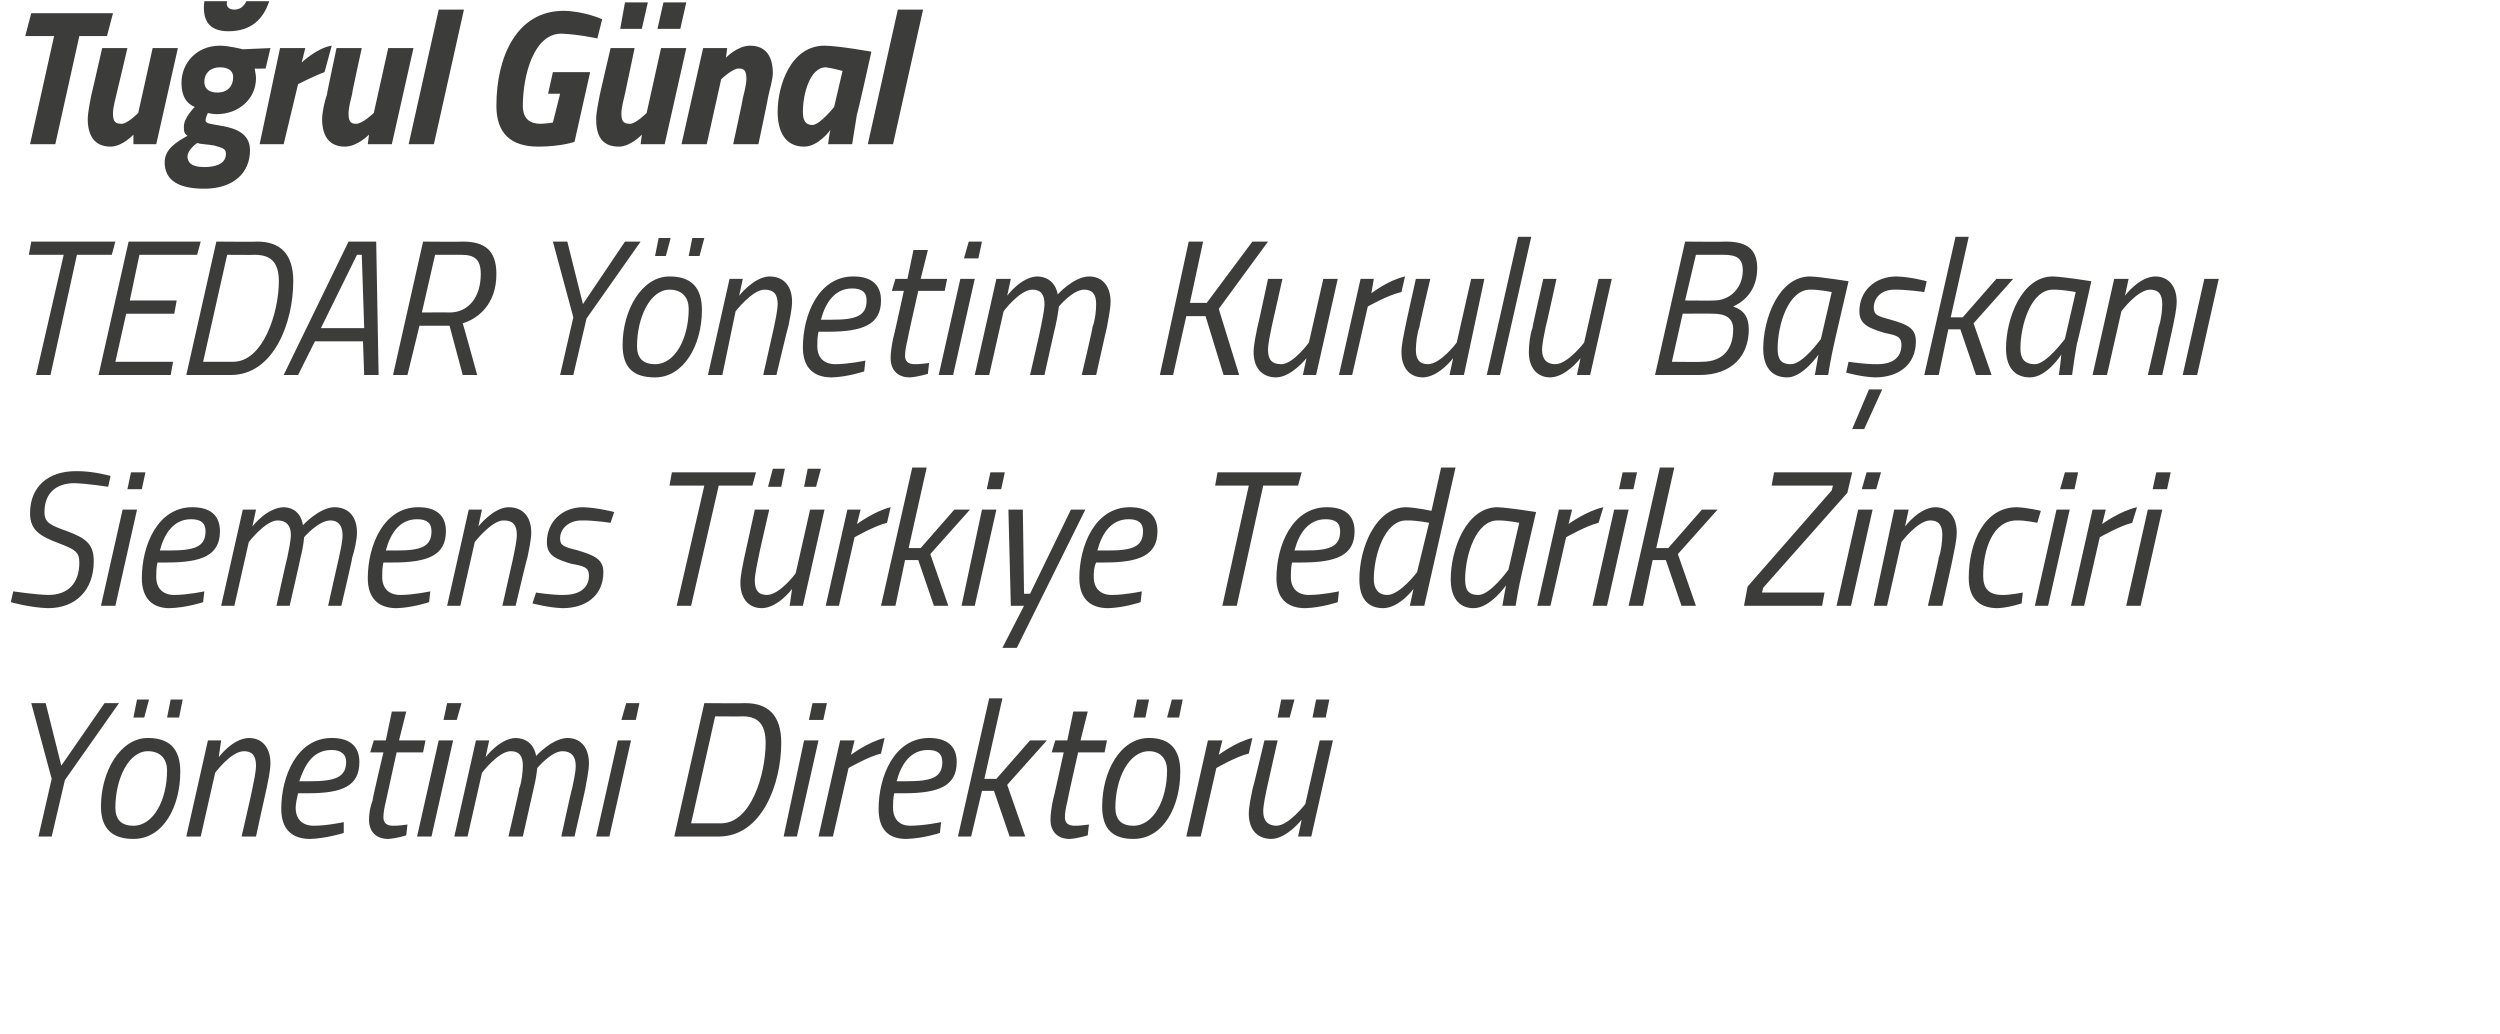
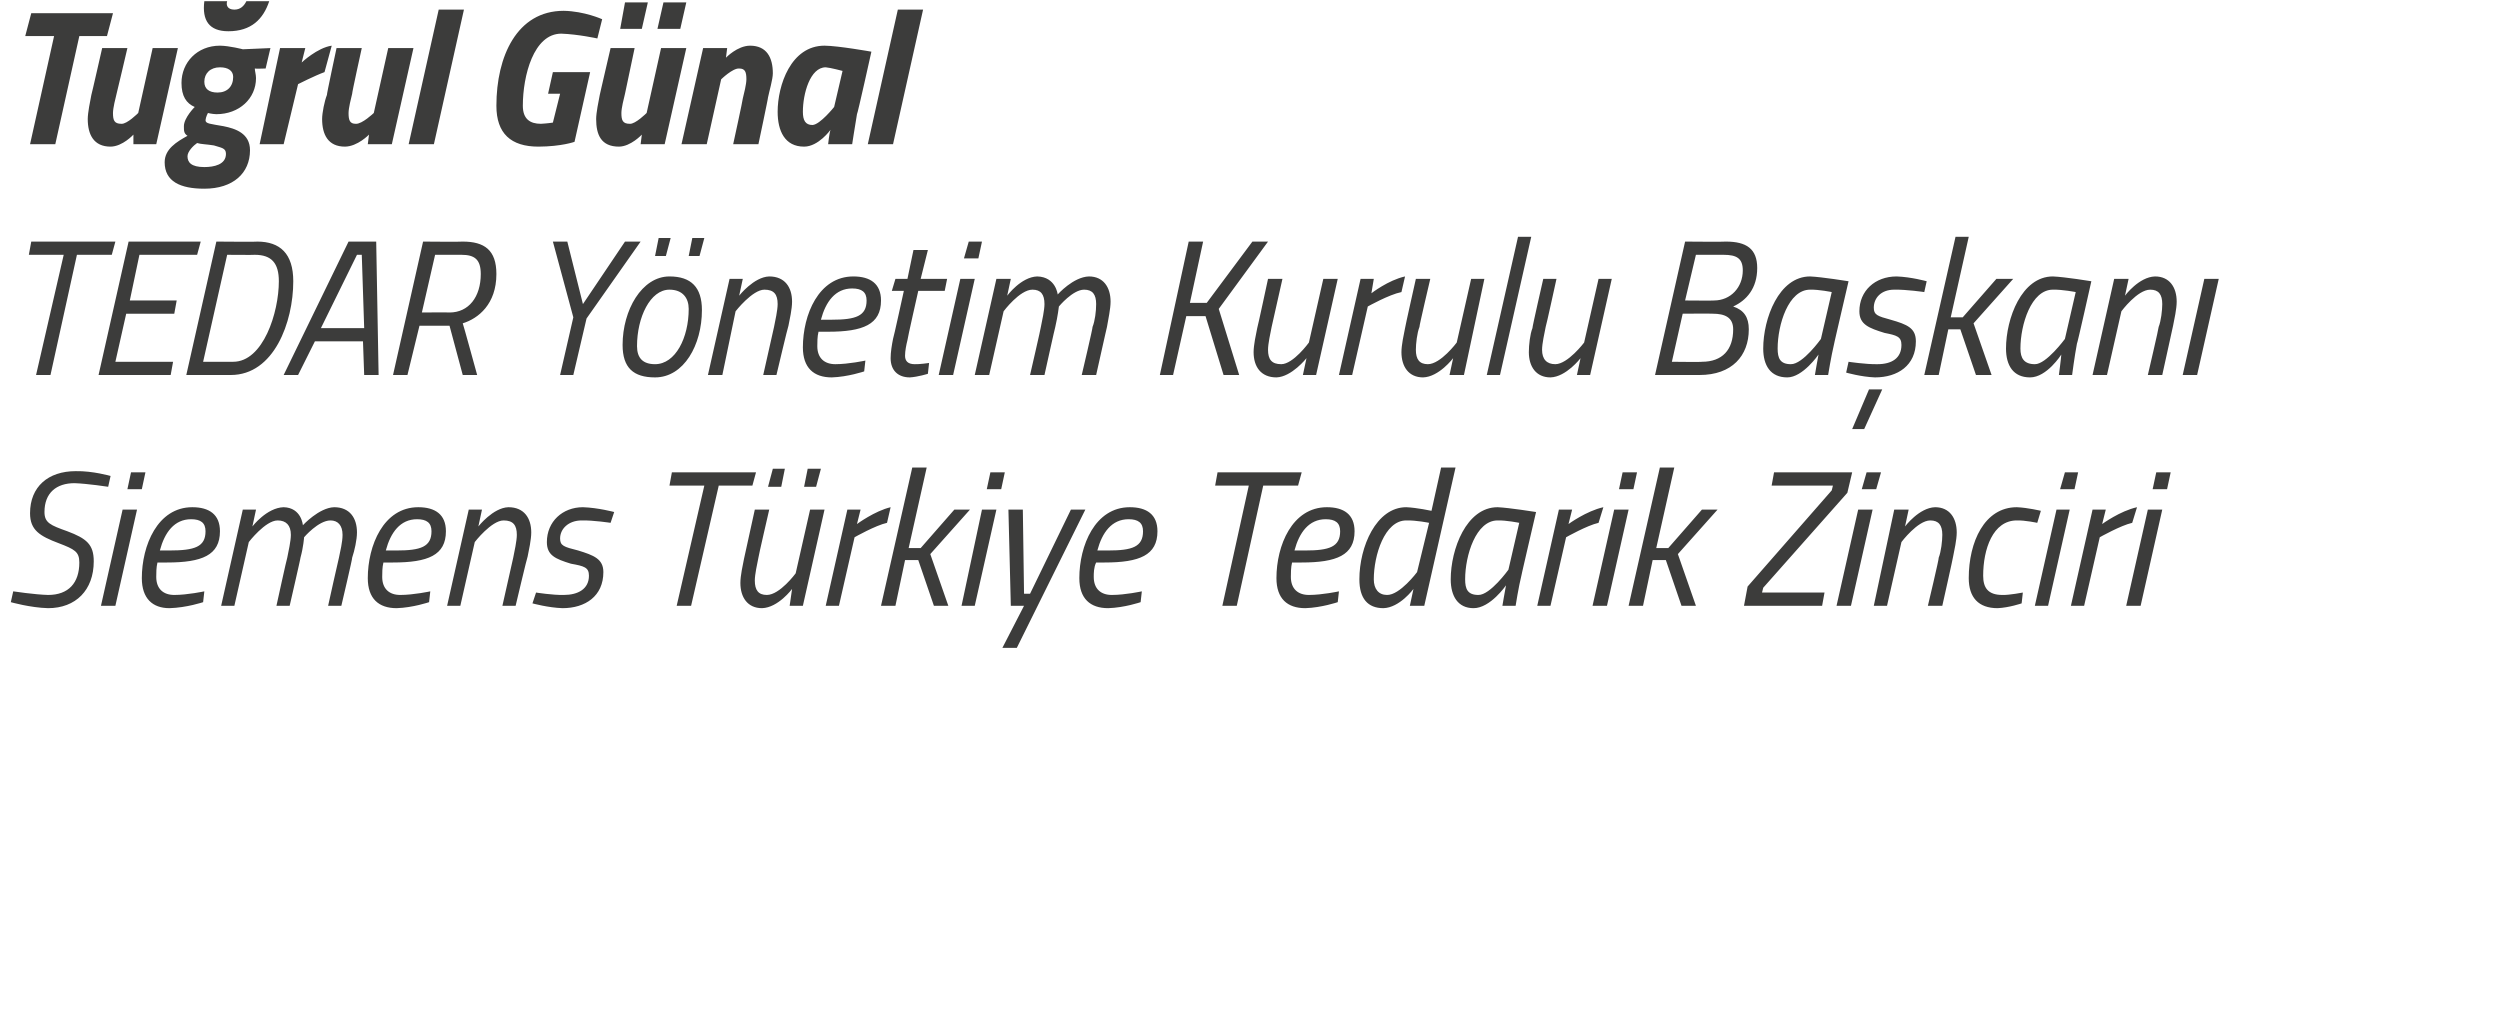
<svg xmlns="http://www.w3.org/2000/svg" version="1.1" width="208px" height="86px" viewBox="0 0 208 86">
  <desc>Tu rul G nal TEDAR Y netim Kurulu Ba kan Siemens T rkiye Tedarik Zinciri Y netimi Direkt r</desc>
  <defs />
  <g id="Polygon181385">
-     <path d="M 5.4 64.9 L 4.3 69.6 L 3.2 69.6 L 4.3 64.8 L 2.6 58.5 L 3.8 58.5 L 5.1 63.7 L 8.7 58.5 L 9.9 58.5 L 5.4 64.9 Z M 15 64.2 C 15 67.1 13.6 69.8 11.1 69.8 C 9.4 69.8 8.4 69 8.4 67.1 C 8.4 64.2 10 61.4 12.3 61.4 C 14.1 61.4 15 62.3 15 64.2 Z M 13.9 64.1 C 13.9 63.2 13.4 62.5 12.3 62.5 C 10.7 62.5 9.6 64.8 9.6 67.2 C 9.6 68.2 10.1 68.7 11.1 68.7 C 12.8 68.7 13.9 66.5 13.9 64.1 Z M 11.4 58.2 L 12.4 58.2 L 12 59.7 L 11.1 59.7 L 11.4 58.2 Z M 14.2 58.2 L 15.2 58.2 L 14.9 59.7 L 13.9 59.7 L 14.2 58.2 Z M 15.5 69.6 L 17.3 61.6 L 18.4 61.6 L 18.2 63 C 18.2 63 19.34 61.44 20.7 61.4 C 21.9 61.4 22.5 62.3 22.5 63.5 C 22.5 64.1 22.3 65 22.2 65.5 C 22.18 65.54 21.3 69.6 21.3 69.6 L 20.1 69.6 C 20.1 69.6 21.02 65.62 21 65.6 C 21.1 65.1 21.3 64.2 21.3 63.7 C 21.3 62.9 21 62.5 20.3 62.5 C 19.22 62.5 17.9 64.3 17.9 64.3 L 16.7 69.6 L 15.5 69.6 Z M 28.6 68.4 L 28.6 69.3 C 28.6 69.3 27.17 69.76 25.8 69.8 C 24.3 69.8 23.4 69 23.4 67.3 C 23.4 64.6 24.7 61.4 27.6 61.4 C 29 61.4 29.9 62 29.9 63.4 C 29.9 65.4 28.5 66 25.6 66 C 25.6 66 24.8 66 24.8 66 C 24.7 66.4 24.6 66.9 24.6 67.2 C 24.6 68.2 25.2 68.7 26.1 68.7 C 27.23 68.7 28.6 68.4 28.6 68.4 Z M 25.8 65 C 27.8 65 28.8 64.7 28.8 63.4 C 28.8 62.7 28.3 62.4 27.6 62.4 C 26.1 62.4 25.4 63.5 24.9 65 C 24.9 65 25.8 65 25.8 65 Z M 33 62.6 C 33 62.6 32.1 66.66 32.1 66.7 C 32 67.1 31.9 67.6 31.9 68 C 31.9 68.4 32.1 68.7 32.7 68.7 C 33.09 68.72 33.9 68.6 33.9 68.6 L 33.8 69.5 C 33.8 69.5 33 69.76 32.3 69.8 C 31.3 69.8 30.7 69.2 30.7 68.2 C 30.7 67.7 30.8 67.1 31 66.6 C 30.95 66.59 31.9 62.6 31.9 62.6 L 30.8 62.6 L 31.1 61.6 L 32.1 61.6 L 32.6 59.2 L 33.8 59.2 L 33.2 61.6 L 35.4 61.6 L 35.2 62.6 L 33 62.6 Z M 36.5 61.6 L 37.7 61.6 L 35.9 69.6 L 34.7 69.6 L 36.5 61.6 Z M 37.2 58.5 L 38.4 58.5 L 38 59.9 L 36.9 59.9 L 37.2 58.5 Z M 42.3 69.6 C 42.3 69.6 43.24 65.62 43.2 65.6 C 43.4 65.1 43.5 64.2 43.5 63.7 C 43.5 62.9 43.2 62.5 42.5 62.5 C 41.46 62.5 40.1 64.3 40.1 64.3 L 38.9 69.6 L 37.8 69.6 L 39.6 61.6 L 40.7 61.6 L 40.4 63 C 40.4 63 41.57 61.44 42.9 61.4 C 44.47 61.44 44.6 62.9 44.6 62.9 C 44.6 62.9 45.91 61.44 47.2 61.4 C 48.4 61.4 49 62.3 49 63.5 C 49 64.1 48.8 65 48.7 65.6 C 48.72 65.57 47.8 69.6 47.8 69.6 L 46.7 69.6 C 46.7 69.6 47.56 65.62 47.6 65.6 C 47.7 65.1 47.9 64.3 47.9 63.7 C 47.9 62.9 47.5 62.5 46.8 62.5 C 45.87 62.5 44.7 63.9 44.7 63.9 C 44.7 63.9 44.63 64.69 44.4 65.6 C 44.41 65.57 43.5 69.6 43.5 69.6 L 42.3 69.6 Z M 51.4 61.6 L 52.5 61.6 L 50.7 69.6 L 49.6 69.6 L 51.4 61.6 Z M 52.1 58.5 L 53.2 58.5 L 52.9 59.9 L 51.7 59.9 L 52.1 58.5 Z M 56.1 69.6 L 58.6 58.5 C 58.6 58.5 62 58.53 62 58.5 C 63.9 58.5 65 59.5 65 61.8 C 65 65.2 63.4 69.6 59.8 69.6 C 59.78 69.6 56.1 69.6 56.1 69.6 Z M 61.8 59.6 C 61.77 59.62 59.5 59.6 59.5 59.6 L 57.5 68.5 C 57.5 68.5 59.95 68.51 60 68.5 C 62.5 68.5 63.7 64.4 63.7 61.8 C 63.7 60.3 63.1 59.6 61.8 59.6 Z M 66.9 61.6 L 68.1 61.6 L 66.3 69.6 L 65.2 69.6 L 66.9 61.6 Z M 67.6 58.5 L 68.8 58.5 L 68.5 59.9 L 67.3 59.9 L 67.6 58.5 Z M 69.9 61.6 L 71.1 61.6 L 70.8 62.8 C 70.8 62.8 72.26 61.71 73.6 61.4 C 73.6 61.4 73.3 62.7 73.3 62.7 C 72.32 62.91 70.6 63.9 70.6 63.9 L 69.3 69.6 L 68.1 69.6 L 69.9 61.6 Z M 78.3 68.4 L 78.2 69.3 C 78.2 69.3 76.83 69.76 75.4 69.8 C 73.9 69.8 73.1 69 73.1 67.3 C 73.1 64.6 74.4 61.4 77.3 61.4 C 78.7 61.4 79.6 62 79.6 63.4 C 79.6 65.4 78.1 66 75.2 66 C 75.2 66 74.4 66 74.4 66 C 74.3 66.4 74.3 66.9 74.3 67.2 C 74.3 68.2 74.9 68.7 75.7 68.7 C 76.9 68.7 78.3 68.4 78.3 68.4 Z M 75.4 65 C 77.5 65 78.4 64.7 78.4 63.4 C 78.4 62.7 78 62.4 77.2 62.4 C 75.8 62.4 75 63.5 74.6 65 C 74.6 65 75.4 65 75.4 65 Z M 79.7 69.6 L 82.3 58.1 L 83.4 58.1 L 81.9 64.8 L 82.9 64.8 L 85.7 61.6 L 87.1 61.6 L 83.8 65.3 L 85.3 69.6 L 84 69.6 L 82.7 65.8 L 81.7 65.8 L 80.8 69.6 L 79.7 69.6 Z M 89.7 62.6 C 89.7 62.6 88.78 66.66 88.8 66.7 C 88.7 67.1 88.6 67.6 88.6 68 C 88.6 68.4 88.8 68.7 89.4 68.7 C 89.78 68.72 90.6 68.6 90.6 68.6 L 90.5 69.5 C 90.5 69.5 89.68 69.76 89 69.8 C 88 69.8 87.4 69.2 87.4 68.2 C 87.4 67.7 87.5 67.1 87.6 66.6 C 87.63 66.59 88.5 62.6 88.5 62.6 L 87.5 62.6 L 87.8 61.6 L 88.8 61.6 L 89.3 59.2 L 90.5 59.2 L 89.9 61.6 L 92.1 61.6 L 91.9 62.6 L 89.7 62.6 Z M 98.2 64.2 C 98.2 67.1 96.8 69.8 94.3 69.8 C 92.6 69.8 91.7 69 91.7 67.1 C 91.7 64.2 93.2 61.4 95.6 61.4 C 97.3 61.4 98.2 62.3 98.2 64.2 Z M 97.1 64.1 C 97.1 63.2 96.6 62.5 95.6 62.5 C 93.9 62.5 92.8 64.8 92.8 67.2 C 92.8 68.2 93.3 68.7 94.3 68.7 C 96 68.7 97.1 66.5 97.1 64.1 Z M 94.6 58.2 L 95.6 58.2 L 95.3 59.7 L 94.3 59.7 L 94.6 58.2 Z M 97.5 58.2 L 98.4 58.2 L 98.1 59.7 L 97.1 59.7 L 97.5 58.2 Z M 100.5 61.6 L 101.7 61.6 L 101.4 62.8 C 101.4 62.8 102.85 61.71 104.2 61.4 C 104.2 61.4 103.9 62.7 103.9 62.7 C 102.91 62.91 101.2 63.9 101.2 63.9 L 99.9 69.6 L 98.7 69.6 L 100.5 61.6 Z M 106.6 58.2 L 107.7 58.2 L 107.3 59.7 L 106.3 59.7 L 106.6 58.2 Z M 109.5 58.2 L 110.6 58.2 L 110.3 59.7 L 109.2 59.7 L 109.5 58.2 Z M 110.9 61.6 L 109.1 69.6 L 108 69.6 L 108.3 68.2 C 108.3 68.2 107.08 69.76 105.8 69.8 C 104.5 69.8 103.9 68.9 103.9 67.7 C 103.9 67.1 104.1 66.2 104.2 65.7 C 104.24 65.66 105.2 61.6 105.2 61.6 L 106.3 61.6 C 106.3 61.6 105.41 65.58 105.4 65.6 C 105.3 66.1 105.1 67 105.1 67.5 C 105.1 68.3 105.5 68.7 106.2 68.7 C 107.21 68.7 108.6 66.9 108.6 66.9 L 109.8 61.6 L 110.9 61.6 Z " stroke="none" fill="#3c3c3b" />
-   </g>
+     </g>
  <g id="Polygon181384">
    <path d="M 9 40.5 C 9 40.5 7.31 40.24 6.2 40.2 C 4.7 40.2 3.7 41 3.7 42.6 C 3.7 43.5 4.2 43.7 5.6 44.2 C 7.2 44.8 7.8 45.3 7.8 46.7 C 7.8 49.1 6.3 50.6 4 50.6 C 2.51 50.56 0.9 50.1 0.9 50.1 L 1.1 49.2 C 1.1 49.2 2.87 49.47 4 49.5 C 5.7 49.5 6.6 48.5 6.6 46.8 C 6.6 45.9 6.2 45.7 4.9 45.2 C 3.3 44.6 2.5 44.1 2.5 42.7 C 2.5 40.5 4 39.2 6.3 39.2 C 7.7 39.17 9.2 39.6 9.2 39.6 L 9 40.5 Z M 10.2 42.4 L 11.4 42.4 L 9.6 50.4 L 8.4 50.4 L 10.2 42.4 Z M 10.9 39.3 L 12.1 39.3 L 11.8 40.7 L 10.6 40.7 L 10.9 39.3 Z M 17 49.2 L 16.9 50.1 C 16.9 50.1 15.54 50.56 14.1 50.6 C 12.7 50.6 11.8 49.8 11.8 48.1 C 11.8 45.4 13.1 42.2 16 42.2 C 17.4 42.2 18.3 42.8 18.3 44.2 C 18.3 46.2 16.8 46.8 13.9 46.8 C 13.9 46.8 13.1 46.8 13.1 46.8 C 13 47.2 13 47.7 13 48 C 13 49 13.6 49.5 14.5 49.5 C 15.6 49.5 17 49.2 17 49.2 Z M 14.1 45.8 C 16.2 45.8 17.1 45.5 17.1 44.2 C 17.1 43.5 16.7 43.2 15.9 43.2 C 14.5 43.2 13.7 44.3 13.3 45.8 C 13.3 45.8 14.1 45.8 14.1 45.8 Z M 23 50.4 C 23 50.4 23.87 46.42 23.9 46.4 C 24 45.9 24.2 45 24.2 44.5 C 24.2 43.7 23.8 43.3 23.1 43.3 C 22.08 43.3 20.7 45.1 20.7 45.1 L 19.5 50.4 L 18.4 50.4 L 20.2 42.4 L 21.3 42.4 L 21 43.8 C 21 43.8 22.19 42.24 23.6 42.2 C 25.09 42.24 25.2 43.7 25.2 43.7 C 25.2 43.7 26.54 42.24 27.8 42.2 C 29.1 42.2 29.7 43.1 29.7 44.3 C 29.7 44.9 29.5 45.8 29.3 46.4 C 29.35 46.37 28.4 50.4 28.4 50.4 L 27.3 50.4 C 27.3 50.4 28.18 46.42 28.2 46.4 C 28.3 45.9 28.5 45.1 28.5 44.5 C 28.5 43.7 28.1 43.3 27.5 43.3 C 26.49 43.3 25.3 44.7 25.3 44.7 C 25.3 44.7 25.25 45.49 25 46.4 C 25.03 46.37 24.1 50.4 24.1 50.4 L 23 50.4 Z M 35.8 49.2 L 35.7 50.1 C 35.7 50.1 34.35 50.56 33 50.6 C 31.5 50.6 30.6 49.8 30.6 48.1 C 30.6 45.4 31.9 42.2 34.8 42.2 C 36.2 42.2 37.1 42.8 37.1 44.2 C 37.1 46.2 35.6 46.8 32.7 46.8 C 32.7 46.8 31.9 46.8 31.9 46.8 C 31.8 47.2 31.8 47.7 31.8 48 C 31.8 49 32.4 49.5 33.3 49.5 C 34.41 49.5 35.8 49.2 35.8 49.2 Z M 33 45.8 C 35 45.8 35.9 45.5 35.9 44.2 C 35.9 43.5 35.5 43.2 34.7 43.2 C 33.3 43.2 32.5 44.3 32.1 45.8 C 32.1 45.8 33 45.8 33 45.8 Z M 37.2 50.4 L 39 42.4 L 40.1 42.4 L 39.8 43.8 C 39.8 43.8 41.02 42.24 42.3 42.2 C 43.6 42.2 44.2 43.1 44.2 44.3 C 44.2 44.9 44 45.8 43.9 46.3 C 43.86 46.34 42.9 50.4 42.9 50.4 L 41.8 50.4 C 41.8 50.4 42.69 46.42 42.7 46.4 C 42.8 45.9 43 45 43 44.5 C 43 43.7 42.7 43.3 41.9 43.3 C 40.89 43.3 39.5 45.1 39.5 45.1 L 38.3 50.4 L 37.2 50.4 Z M 50.8 43.5 C 50.8 43.5 49.37 43.28 48.4 43.3 C 47.3 43.3 46.6 44 46.6 44.8 C 46.6 45.4 46.9 45.5 48.1 45.8 C 49.4 46.2 50.2 46.5 50.2 47.6 C 50.2 49.6 48.7 50.6 46.8 50.6 C 45.6 50.56 44.3 50.2 44.3 50.2 L 44.6 49.3 C 44.6 49.3 45.99 49.52 46.9 49.5 C 48.1 49.5 49 49 49 47.9 C 49 47.2 48.6 47.1 47.5 46.9 C 46.2 46.5 45.5 46.2 45.5 45.1 C 45.5 43.4 46.8 42.2 48.5 42.2 C 49.76 42.24 51.1 42.6 51.1 42.6 L 50.8 43.5 Z M 55.9 39.3 L 62.9 39.3 L 62.6 40.4 L 59.8 40.4 L 57.5 50.4 L 56.3 50.4 L 58.6 40.4 L 55.7 40.4 L 55.9 39.3 Z M 64.3 39 L 65.3 39 L 65 40.5 L 63.9 40.5 L 64.3 39 Z M 67.2 39 L 68.3 39 L 67.9 40.5 L 66.9 40.5 L 67.2 39 Z M 68.6 42.4 L 66.8 50.4 L 65.7 50.4 L 65.9 49 C 65.9 49 64.75 50.56 63.4 50.6 C 62.2 50.6 61.6 49.7 61.6 48.5 C 61.6 47.9 61.8 47 61.9 46.5 C 61.91 46.46 62.8 42.4 62.8 42.4 L 64 42.4 C 64 42.4 63.08 46.38 63.1 46.4 C 63 46.9 62.8 47.8 62.8 48.3 C 62.8 49.1 63.1 49.5 63.8 49.5 C 64.88 49.5 66.2 47.7 66.2 47.7 L 67.4 42.4 L 68.6 42.4 Z M 70.5 42.4 L 71.6 42.4 L 71.3 43.6 C 71.3 43.6 72.78 42.51 74.1 42.2 C 74.1 42.2 73.8 43.5 73.8 43.5 C 72.84 43.71 71.1 44.7 71.1 44.7 L 69.8 50.4 L 68.7 50.4 L 70.5 42.4 Z M 73.3 50.4 L 75.9 38.9 L 77.1 38.9 L 75.6 45.6 L 76.6 45.6 L 79.4 42.4 L 80.7 42.4 L 77.4 46.1 L 78.9 50.4 L 77.7 50.4 L 76.4 46.6 L 75.3 46.6 L 74.5 50.4 L 73.3 50.4 Z M 81.7 42.4 L 82.9 42.4 L 81.1 50.4 L 80 50.4 L 81.7 42.4 Z M 82.4 39.3 L 83.6 39.3 L 83.3 40.7 L 82.1 40.7 L 82.4 39.3 Z M 85.1 42.4 L 85.2 49.4 L 85.7 49.4 L 89.1 42.4 L 90.3 42.4 L 84.6 53.9 L 83.4 53.9 L 85.2 50.4 L 84.1 50.4 L 83.9 42.4 L 85.1 42.4 Z M 95 49.2 L 94.9 50.1 C 94.9 50.1 93.56 50.56 92.2 50.6 C 90.7 50.6 89.8 49.8 89.8 48.1 C 89.8 45.4 91.1 42.2 94 42.2 C 95.4 42.2 96.3 42.8 96.3 44.2 C 96.3 46.2 94.8 46.8 91.9 46.8 C 91.9 46.8 91.2 46.8 91.2 46.8 C 91 47.2 91 47.7 91 48 C 91 49 91.6 49.5 92.5 49.5 C 93.62 49.5 95 49.2 95 49.2 Z M 92.2 45.8 C 94.2 45.8 95.1 45.5 95.1 44.2 C 95.1 43.5 94.7 43.2 93.9 43.2 C 92.5 43.2 91.7 44.3 91.3 45.8 C 91.3 45.8 92.2 45.8 92.2 45.8 Z M 101.3 39.3 L 108.3 39.3 L 108 40.4 L 105.1 40.4 L 102.9 50.4 L 101.7 50.4 L 103.9 40.4 L 101.1 40.4 L 101.3 39.3 Z M 111.4 49.2 L 111.3 50.1 C 111.3 50.1 109.95 50.56 108.6 50.6 C 107.1 50.6 106.2 49.8 106.2 48.1 C 106.2 45.4 107.5 42.2 110.4 42.2 C 111.8 42.2 112.7 42.8 112.7 44.2 C 112.7 46.2 111.2 46.8 108.3 46.8 C 108.3 46.8 107.5 46.8 107.5 46.8 C 107.4 47.2 107.4 47.7 107.4 48 C 107.4 49 108 49.5 108.9 49.5 C 110.01 49.5 111.4 49.2 111.4 49.2 Z M 108.6 45.8 C 110.6 45.8 111.5 45.5 111.5 44.2 C 111.5 43.5 111.1 43.2 110.3 43.2 C 108.9 43.2 108.1 44.3 107.7 45.8 C 107.7 45.8 108.6 45.8 108.6 45.8 Z M 118.5 50.4 L 117.3 50.4 L 117.6 49 C 117.6 49 116.46 50.56 115.1 50.6 C 113.8 50.6 113.1 49.8 113.1 48.2 C 113.1 45.5 114.5 42.2 117 42.2 C 117.9 42.24 119.1 42.5 119.1 42.5 L 119.9 38.9 L 121.1 38.9 L 118.5 50.4 Z M 118.9 43.5 C 118.9 43.5 117.84 43.28 117 43.3 C 115.2 43.3 114.3 46.2 114.3 48.2 C 114.3 49 114.7 49.5 115.4 49.5 C 116.47 49.52 117.9 47.6 117.9 47.6 L 118.9 43.5 Z M 120.7 48.2 C 120.7 45.7 122 42.2 124.6 42.2 C 125.55 42.24 127.8 42.6 127.8 42.6 C 127.8 42.6 126.58 47.84 126.6 47.8 C 126.34 48.85 126.1 50.4 126.1 50.4 L 125 50.4 C 125 50.4 125.23 49.04 125.3 48.7 C 125.3 48.7 124 50.6 122.6 50.6 C 121.3 50.6 120.7 49.6 120.7 48.2 Z M 121.9 48.2 C 121.9 49 122.1 49.5 123 49.5 C 123.98 49.52 125.5 47.4 125.5 47.4 L 126.4 43.5 C 126.4 43.5 125.32 43.28 124.6 43.3 C 122.8 43.3 121.9 46.2 121.9 48.2 Z M 129.7 42.4 L 130.8 42.4 L 130.5 43.6 C 130.5 43.6 131.99 42.51 133.4 42.2 C 133.4 42.2 133 43.5 133 43.5 C 132.05 43.71 130.3 44.7 130.3 44.7 L 129 50.4 L 127.9 50.4 L 129.7 42.4 Z M 134.3 42.4 L 135.5 42.4 L 133.7 50.4 L 132.5 50.4 L 134.3 42.4 Z M 135 39.3 L 136.2 39.3 L 135.9 40.7 L 134.7 40.7 L 135 39.3 Z M 135.5 50.4 L 138.1 38.9 L 139.3 38.9 L 137.8 45.6 L 138.8 45.6 L 141.6 42.4 L 142.9 42.4 L 139.6 46.1 L 141.1 50.4 L 139.9 50.4 L 138.6 46.6 L 137.5 46.6 L 136.7 50.4 L 135.5 50.4 Z M 147.6 39.3 L 154.1 39.3 L 153.7 41 L 146.7 48.9 L 146.6 49.3 L 151.8 49.3 L 151.6 50.4 L 145.1 50.4 L 145.4 48.8 L 152.4 40.8 L 152.5 40.4 L 147.4 40.4 L 147.6 39.3 Z M 154.6 42.4 L 155.8 42.4 L 154 50.4 L 152.8 50.4 L 154.6 42.4 Z M 155.3 39.3 L 156.5 39.3 L 156.1 40.7 L 154.9 40.7 L 155.3 39.3 Z M 155.9 50.4 L 157.6 42.4 L 158.8 42.4 L 158.5 43.8 C 158.5 43.8 159.67 42.24 161 42.2 C 162.2 42.2 162.8 43.1 162.8 44.3 C 162.8 44.9 162.6 45.8 162.5 46.3 C 162.51 46.34 161.6 50.4 161.6 50.4 L 160.4 50.4 C 160.4 50.4 161.35 46.42 161.3 46.4 C 161.5 45.9 161.6 45 161.6 44.5 C 161.6 43.7 161.3 43.3 160.6 43.3 C 159.55 43.3 158.2 45.1 158.2 45.1 L 157 50.4 L 155.9 50.4 Z M 169.8 42.5 L 169.5 43.5 C 169.5 43.5 168.48 43.28 167.8 43.3 C 165.8 43.3 165 45.7 165 47.9 C 165 48.9 165.4 49.5 166.6 49.5 C 167.16 49.52 168.3 49.3 168.3 49.3 L 168.2 50.2 C 168.2 50.2 167.15 50.56 166.2 50.6 C 164.6 50.6 163.8 49.7 163.8 48.1 C 163.8 45.1 165.1 42.2 167.8 42.2 C 168.73 42.24 169.8 42.5 169.8 42.5 Z M 171.1 42.4 L 172.2 42.4 L 170.4 50.4 L 169.3 50.4 L 171.1 42.4 Z M 171.8 39.3 L 172.9 39.3 L 172.6 40.7 L 171.4 40.7 L 171.8 39.3 Z M 174.1 42.4 L 175.2 42.4 L 174.9 43.6 C 174.9 43.6 176.39 42.51 177.8 42.2 C 177.8 42.2 177.4 43.5 177.4 43.5 C 176.45 43.71 174.7 44.7 174.7 44.7 L 173.4 50.4 L 172.3 50.4 L 174.1 42.4 Z M 178.7 42.4 L 179.9 42.4 L 178.1 50.4 L 176.9 50.4 L 178.7 42.4 Z M 179.4 39.3 L 180.6 39.3 L 180.3 40.7 L 179.1 40.7 L 179.4 39.3 Z " stroke="none" fill="#3c3c3b" />
  </g>
  <g id="Polygon181383">
    <path d="M 2.6 20.1 L 9.6 20.1 L 9.3 21.2 L 6.4 21.2 L 4.2 31.2 L 3 31.2 L 5.3 21.2 L 2.4 21.2 L 2.6 20.1 Z M 10.7 20.1 L 16.7 20.1 L 16.4 21.2 L 11.6 21.2 L 10.8 25 L 14.7 25 L 14.5 26.1 L 10.5 26.1 L 9.6 30.1 L 14.4 30.1 L 14.2 31.2 L 8.2 31.2 L 10.7 20.1 Z M 15.5 31.2 L 18 20.1 C 18 20.1 21.43 20.13 21.4 20.1 C 23.3 20.1 24.4 21.1 24.4 23.4 C 24.4 26.8 22.8 31.2 19.2 31.2 C 19.21 31.2 15.5 31.2 15.5 31.2 Z M 21.2 21.2 C 21.2 21.22 18.9 21.2 18.9 21.2 L 16.9 30.1 C 16.9 30.1 19.38 30.11 19.4 30.1 C 21.9 30.1 23.2 26 23.2 23.4 C 23.2 21.9 22.6 21.2 21.2 21.2 Z M 29 20.1 L 31.3 20.1 L 31.5 31.2 L 30.3 31.2 L 30.2 28.4 L 26.2 28.4 L 24.8 31.2 L 23.6 31.2 L 29 20.1 Z M 26.7 27.3 L 30.3 27.3 L 30.1 21.2 L 29.7 21.2 L 26.7 27.3 Z M 37.4 27.1 L 34.9 27.1 L 33.9 31.2 L 32.7 31.2 L 35.2 20.1 C 35.2 20.1 38.49 20.13 38.5 20.1 C 40.3 20.1 41.3 20.8 41.3 22.8 C 41.3 25.3 39.8 26.5 38.5 26.9 C 38.52 26.9 39.7 31.2 39.7 31.2 L 38.5 31.2 L 37.4 27.1 Z M 38.4 21.2 C 38.37 21.2 36.2 21.2 36.2 21.2 L 35.1 26 C 35.1 26 37.37 25.98 37.4 26 C 39 26 40 24.7 40 22.8 C 40 21.6 39.5 21.2 38.4 21.2 Z M 48.8 26.5 L 47.7 31.2 L 46.6 31.2 L 47.7 26.4 L 46 20.1 L 47.2 20.1 L 48.5 25.3 L 52 20.1 L 53.3 20.1 L 48.8 26.5 Z M 58.4 25.8 C 58.4 28.7 56.9 31.4 54.5 31.4 C 52.7 31.4 51.8 30.6 51.8 28.7 C 51.8 25.8 53.4 23 55.7 23 C 57.5 23 58.4 23.9 58.4 25.8 Z M 57.3 25.7 C 57.3 24.8 56.8 24.1 55.7 24.1 C 54.1 24.1 53 26.4 53 28.8 C 53 29.8 53.5 30.3 54.5 30.3 C 56.2 30.3 57.3 28.1 57.3 25.7 Z M 54.8 19.8 L 55.8 19.8 L 55.4 21.3 L 54.5 21.3 L 54.8 19.8 Z M 57.6 19.8 L 58.6 19.8 L 58.2 21.3 L 57.3 21.3 L 57.6 19.8 Z M 58.9 31.2 L 60.7 23.2 L 61.8 23.2 L 61.5 24.6 C 61.5 24.6 62.72 23.04 64 23 C 65.3 23 65.9 23.9 65.9 25.1 C 65.9 25.7 65.7 26.6 65.6 27.1 C 65.56 27.14 64.6 31.2 64.6 31.2 L 63.5 31.2 C 63.5 31.2 64.4 27.22 64.4 27.2 C 64.5 26.7 64.7 25.8 64.7 25.3 C 64.7 24.5 64.4 24.1 63.6 24.1 C 62.6 24.1 61.2 25.9 61.2 25.9 L 60.1 31.2 L 58.9 31.2 Z M 72 30 L 71.9 30.9 C 71.9 30.9 70.55 31.36 69.2 31.4 C 67.7 31.4 66.8 30.6 66.8 28.9 C 66.8 26.2 68.1 23 71 23 C 72.4 23 73.3 23.6 73.3 25 C 73.3 27 71.8 27.6 68.9 27.6 C 68.9 27.6 68.1 27.6 68.1 27.6 C 68 28 68 28.5 68 28.8 C 68 29.8 68.6 30.3 69.5 30.3 C 70.61 30.3 72 30 72 30 Z M 69.2 26.6 C 71.2 26.6 72.1 26.3 72.1 25 C 72.1 24.3 71.7 24 70.9 24 C 69.5 24 68.7 25.1 68.3 26.6 C 68.3 26.6 69.2 26.6 69.2 26.6 Z M 76.4 24.2 C 76.4 24.2 75.48 28.26 75.5 28.3 C 75.4 28.7 75.3 29.2 75.3 29.6 C 75.3 30 75.5 30.3 76.1 30.3 C 76.47 30.32 77.3 30.2 77.3 30.2 L 77.2 31.1 C 77.2 31.1 76.38 31.36 75.7 31.4 C 74.7 31.4 74.1 30.8 74.1 29.8 C 74.1 29.3 74.2 28.7 74.3 28.2 C 74.33 28.19 75.2 24.2 75.2 24.2 L 74.2 24.2 L 74.5 23.2 L 75.5 23.2 L 76 20.8 L 77.2 20.8 L 76.6 23.2 L 78.8 23.2 L 78.6 24.2 L 76.4 24.2 Z M 79.9 23.2 L 81.1 23.2 L 79.3 31.2 L 78.1 31.2 L 79.9 23.2 Z M 80.6 20.1 L 81.7 20.1 L 81.4 21.5 L 80.2 21.5 L 80.6 20.1 Z M 85.7 31.2 C 85.7 31.2 86.62 27.22 86.6 27.2 C 86.7 26.7 86.9 25.8 86.9 25.3 C 86.9 24.5 86.6 24.1 85.9 24.1 C 84.84 24.1 83.5 25.9 83.5 25.9 L 82.3 31.2 L 81.1 31.2 L 82.9 23.2 L 84.1 23.2 L 83.8 24.6 C 83.8 24.6 84.95 23.04 86.3 23 C 87.85 23.04 88 24.5 88 24.5 C 88 24.5 89.29 23.04 90.6 23 C 91.8 23 92.4 23.9 92.4 25.1 C 92.4 25.7 92.2 26.6 92.1 27.2 C 92.1 27.17 91.2 31.2 91.2 31.2 L 90 31.2 C 90 31.2 90.94 27.22 90.9 27.2 C 91.1 26.7 91.2 25.9 91.2 25.3 C 91.2 24.5 90.9 24.1 90.2 24.1 C 89.25 24.1 88.1 25.5 88.1 25.5 C 88.1 25.5 88.01 26.29 87.8 27.2 C 87.79 27.17 86.9 31.2 86.9 31.2 L 85.7 31.2 Z M 100.3 26.3 L 98.7 26.3 L 97.6 31.2 L 96.5 31.2 L 98.9 20.1 L 100.1 20.1 L 99 25.2 L 100.4 25.2 L 104.2 20.1 L 105.5 20.1 L 101.4 25.7 L 103.1 31.2 L 101.8 31.2 L 100.3 26.3 Z M 111.3 23.2 L 109.5 31.2 L 108.4 31.2 L 108.7 29.8 C 108.7 29.8 107.47 31.36 106.2 31.4 C 104.9 31.4 104.3 30.5 104.3 29.3 C 104.3 28.7 104.5 27.8 104.6 27.3 C 104.63 27.26 105.5 23.2 105.5 23.2 L 106.7 23.2 C 106.7 23.2 105.8 27.18 105.8 27.2 C 105.7 27.7 105.5 28.6 105.5 29.1 C 105.5 29.9 105.8 30.3 106.6 30.3 C 107.6 30.3 108.9 28.5 108.9 28.5 L 110.1 23.2 L 111.3 23.2 Z M 113.2 23.2 L 114.3 23.2 L 114.1 24.4 C 114.1 24.4 115.5 23.31 116.9 23 C 116.9 23 116.6 24.3 116.6 24.3 C 115.56 24.51 113.8 25.5 113.8 25.5 L 112.5 31.2 L 111.4 31.2 L 113.2 23.2 Z M 123.5 23.2 L 121.8 31.2 L 120.6 31.2 L 120.9 29.8 C 120.9 29.8 119.73 31.36 118.4 31.4 C 117.2 31.4 116.6 30.5 116.6 29.3 C 116.6 28.7 116.8 27.8 116.9 27.3 C 116.89 27.26 117.8 23.2 117.8 23.2 L 119 23.2 C 119 23.2 118.06 27.18 118.1 27.2 C 117.9 27.7 117.8 28.6 117.8 29.1 C 117.8 29.9 118.1 30.3 118.8 30.3 C 119.86 30.3 121.2 28.5 121.2 28.5 L 122.4 23.2 L 123.5 23.2 Z M 126.3 19.7 L 127.4 19.7 L 124.8 31.2 L 123.7 31.2 L 126.3 19.7 Z M 134.1 23.2 L 132.3 31.2 L 131.2 31.2 L 131.5 29.8 C 131.5 29.8 130.31 31.36 129 31.4 C 127.8 31.4 127.2 30.5 127.2 29.3 C 127.2 28.7 127.3 27.8 127.5 27.3 C 127.47 27.26 128.4 23.2 128.4 23.2 L 129.5 23.2 C 129.5 23.2 128.63 27.18 128.6 27.2 C 128.5 27.7 128.3 28.6 128.3 29.1 C 128.3 29.9 128.7 30.3 129.4 30.3 C 130.44 30.3 131.8 28.5 131.8 28.5 L 133 23.2 L 134.1 23.2 Z M 143.6 20.1 C 145.3 20.1 146.2 20.7 146.2 22.3 C 146.2 24 145.3 25 144.2 25.5 C 145.1 25.8 145.5 26.4 145.5 27.4 C 145.5 29.6 144.1 31.2 141.4 31.2 C 141.38 31.2 137.7 31.2 137.7 31.2 L 140.2 20.1 C 140.2 20.1 143.61 20.13 143.6 20.1 Z M 140 26.1 L 139.1 30.1 C 139.1 30.1 141.62 30.13 141.6 30.1 C 143.3 30.1 144.2 29.1 144.2 27.4 C 144.2 26.4 143.5 26.1 142.5 26.1 C 142.46 26.08 140 26.1 140 26.1 Z M 141.1 21.2 L 140.2 25 C 140.2 25 142.63 25.02 142.6 25 C 144 25 145 23.9 145 22.5 C 145 21.5 144.5 21.2 143.4 21.2 C 143.41 21.2 141.1 21.2 141.1 21.2 Z M 146.7 29 C 146.7 26.5 148 23 150.6 23 C 151.56 23.04 153.8 23.4 153.8 23.4 C 153.8 23.4 152.58 28.64 152.6 28.6 C 152.35 29.65 152.1 31.2 152.1 31.2 L 151 31.2 C 151 31.2 151.23 29.84 151.3 29.5 C 151.3 29.5 150 31.4 148.7 31.4 C 147.3 31.4 146.7 30.4 146.7 29 Z M 147.9 29 C 147.9 29.8 148.1 30.3 149 30.3 C 149.99 30.32 151.5 28.2 151.5 28.2 L 152.4 24.3 C 152.4 24.3 151.33 24.08 150.6 24.1 C 148.8 24.1 147.9 27 147.9 29 Z M 160.1 24.3 C 160.1 24.3 158.62 24.08 157.6 24.1 C 156.5 24.1 155.9 24.8 155.9 25.6 C 155.9 26.2 156.2 26.3 157.3 26.6 C 158.7 27 159.4 27.3 159.4 28.4 C 159.4 30.4 157.9 31.4 156 31.4 C 154.85 31.36 153.6 31 153.6 31 L 153.8 30.1 C 153.8 30.1 155.24 30.32 156.2 30.3 C 157.4 30.3 158.2 29.8 158.2 28.7 C 158.2 28 157.8 27.9 156.8 27.7 C 155.5 27.3 154.7 27 154.7 25.9 C 154.7 24.2 156 23 157.8 23 C 159.01 23.04 160.3 23.4 160.3 23.4 L 160.1 24.3 Z M 154.1 35.7 L 155.1 35.7 L 156.6 32.4 L 155.5 32.4 L 154.1 35.7 Z M 160.1 31.2 L 162.7 19.7 L 163.8 19.7 L 162.3 26.4 L 163.3 26.4 L 166.1 23.2 L 167.5 23.2 L 164.2 26.9 L 165.7 31.2 L 164.4 31.2 L 163.1 27.4 L 162.1 27.4 L 161.3 31.2 L 160.1 31.2 Z M 166.9 29 C 166.9 26.5 168.2 23 170.8 23 C 171.81 23.04 174 23.4 174 23.4 C 174 23.4 172.83 28.64 172.8 28.6 C 172.6 29.65 172.4 31.2 172.4 31.2 L 171.3 31.2 C 171.3 31.2 171.48 29.84 171.5 29.5 C 171.5 29.5 170.3 31.4 168.9 31.4 C 167.5 31.4 166.9 30.4 166.9 29 Z M 168.1 29 C 168.1 29.8 168.4 30.3 169.3 30.3 C 170.24 30.32 171.8 28.2 171.8 28.2 L 172.7 24.3 C 172.7 24.3 171.58 24.08 170.8 24.1 C 169 24.1 168.1 27 168.1 29 Z M 174.1 31.2 L 175.9 23.2 L 177.1 23.2 L 176.8 24.6 C 176.8 24.6 177.95 23.04 179.3 23 C 180.5 23 181.1 23.9 181.1 25.1 C 181.1 25.7 180.9 26.6 180.8 27.1 C 180.79 27.14 179.9 31.2 179.9 31.2 L 178.7 31.2 C 178.7 31.2 179.63 27.22 179.6 27.2 C 179.8 26.7 179.9 25.8 179.9 25.3 C 179.9 24.5 179.6 24.1 178.9 24.1 C 177.83 24.1 176.5 25.9 176.5 25.9 L 175.3 31.2 L 174.1 31.2 Z M 183.4 23.2 L 184.6 23.2 L 182.8 31.2 L 181.6 31.2 L 183.4 23.2 Z " stroke="none" fill="#3c3c3b" />
  </g>
  <g id="Polygon181382">
    <path d="M 2.6 1.1 L 9.4 1.1 L 8.9 3 L 6.6 3 L 4.6 12 L 2.5 12 L 4.5 3 L 2.1 3 L 2.6 1.1 Z M 14.8 4 L 13 12 L 11.1 12 L 11.1 11.2 C 11.1 11.2 10.2 12.19 9.2 12.2 C 7.8 12.2 7.3 11.2 7.3 9.9 C 7.3 9.4 7.5 8.4 7.6 7.9 C 7.61 7.92 8.5 4 8.5 4 L 10.6 4 C 10.6 4 9.72 7.76 9.7 7.8 C 9.6 8.2 9.4 9 9.4 9.4 C 9.4 10 9.5 10.3 10.1 10.3 C 10.57 10.34 11.5 9.4 11.5 9.4 L 12.7 4 L 14.8 4 Z M 13.7 13.5 C 13.7 12.4 14.7 11.8 15.6 11.3 C 15.3 11.1 15.3 10.9 15.3 10.5 C 15.3 9.8 16.2 8.9 16.2 8.9 C 15.5 8.6 15.1 8 15.1 6.9 C 15.1 5.2 16.4 3.8 18.3 3.8 C 19.1 3.81 20.2 4.1 20.2 4.1 L 22.5 4 L 22.1 5.7 C 22.1 5.7 21.2 5.73 21.2 5.7 C 21.2 5.9 21.3 6.2 21.3 6.5 C 21.3 8.2 19.9 9.5 18 9.5 C 17.63 9.49 17.3 9.4 17.3 9.4 C 17.3 9.4 17.12 9.73 17.1 10 C 17.1 10.3 17.5 10.3 18.6 10.5 C 19.6 10.7 20.8 11.1 20.8 12.5 C 20.8 14.4 19.4 15.7 17 15.7 C 15 15.7 13.7 15.1 13.7 13.5 Z M 16.4 11.9 C 16.1 12.1 15.6 12.6 15.6 13 C 15.6 13.5 15.9 13.9 17 13.9 C 17.8 13.9 18.8 13.7 18.8 12.8 C 18.8 12.3 18.4 12.3 17.8 12.1 C 17.2 12 16.7 12 16.4 11.9 Z M 19.4 6.4 C 19.4 5.9 19 5.6 18.3 5.6 C 17.5 5.6 17 6.1 17 6.8 C 17 7.4 17.4 7.7 18.1 7.7 C 18.9 7.7 19.4 7.2 19.4 6.4 Z M 18.9 0.1 C 18.8 0.4 18.9 0.8 19.5 0.8 C 20 0.8 20.3 0.5 20.5 0.1 C 20.5 0.1 22.4 0.1 22.4 0.1 C 21.9 1.6 20.9 2.6 19 2.6 C 17.4 2.6 16.8 1.7 17 0.1 C 17 0.1 18.9 0.1 18.9 0.1 Z M 23.3 4 L 25.4 4 L 25.1 5.2 C 25.1 5.2 26.4 3.97 27.6 3.8 C 27.6 3.8 27 6 27 6 C 26.2 6.29 24.8 7 24.8 7 L 23.6 12 L 21.6 12 L 23.3 4 Z M 34.4 4 L 32.6 12 L 30.6 12 L 30.7 11.2 C 30.7 11.2 29.75 12.19 28.7 12.2 C 27.3 12.2 26.8 11.2 26.8 9.9 C 26.8 9.4 27 8.4 27.2 7.9 C 27.16 7.92 28 4 28 4 L 30.1 4 C 30.1 4 29.27 7.76 29.3 7.8 C 29.2 8.2 29 9 29 9.4 C 29 10 29.1 10.3 29.6 10.3 C 30.12 10.34 31.1 9.4 31.1 9.4 L 32.3 4 L 34.4 4 Z M 36.5 0.8 L 38.6 0.8 L 36.1 12 L 34 12 L 36.5 0.8 Z M 46 6 L 49.1 6 L 47.8 11.8 C 47.8 11.8 46.73 12.19 44.8 12.2 C 42.5 12.2 41.3 11.1 41.3 8.8 C 41.3 4.7 43 0.9 46.9 0.9 C 48.63 0.93 50.1 1.6 50.1 1.6 L 49.7 3.2 C 49.7 3.2 48.11 2.85 46.7 2.8 C 44.4 2.8 43.5 6.3 43.5 8.8 C 43.5 9.9 44.1 10.3 45 10.3 C 45.57 10.27 46 10.2 46 10.2 L 46.6 7.8 L 45.6 7.8 L 46 6 Z M 52 0.2 L 53.9 0.2 L 53.4 2.4 L 51.6 2.4 L 52 0.2 Z M 55.2 0.2 L 57.1 0.2 L 56.6 2.4 L 54.7 2.4 L 55.2 0.2 Z M 57.1 4 L 55.3 12 L 53.3 12 L 53.4 11.2 C 53.4 11.2 52.48 12.19 51.5 12.2 C 50 12.2 49.6 11.2 49.6 9.9 C 49.6 9.4 49.8 8.4 49.9 7.9 C 49.89 7.92 50.8 4 50.8 4 L 52.8 4 C 52.8 4 52 7.76 52 7.8 C 51.9 8.2 51.7 9 51.7 9.4 C 51.7 10 51.8 10.3 52.4 10.3 C 52.86 10.34 53.8 9.4 53.8 9.4 L 55 4 L 57.1 4 Z M 56.7 12 L 58.5 4 L 60.5 4 L 60.4 4.8 C 60.4 4.8 61.34 3.81 62.4 3.8 C 63.8 3.8 64.3 4.8 64.3 6.1 C 64.3 6.6 64 7.6 63.9 8.1 C 63.93 8.08 63.1 12 63.1 12 L 61 12 C 61 12 61.82 8.24 61.8 8.2 C 61.9 7.8 62.1 7 62.1 6.6 C 62.1 6 62 5.7 61.5 5.7 C 60.96 5.66 60 6.6 60 6.6 L 58.8 12 L 56.7 12 Z M 64.7 9.3 C 64.7 7.1 65.8 3.8 68.6 3.8 C 69.76 3.81 72.5 4.3 72.5 4.3 C 72.5 4.3 71.35 9.5 71.3 9.5 C 71.13 10.5 70.9 12 70.9 12 L 68.9 12 C 68.9 12 69 11.06 69.1 10.8 C 69.1 10.8 68.1 12.2 66.9 12.2 C 65.3 12.2 64.7 10.9 64.7 9.3 Z M 66.8 9.3 C 66.8 10 67 10.4 67.6 10.4 C 68.23 10.37 69.4 8.9 69.4 8.9 L 70.1 5.9 C 70.1 5.9 69.09 5.63 68.7 5.6 C 67.4 5.6 66.8 7.8 66.8 9.3 Z M 74.7 0.8 L 76.8 0.8 L 74.3 12 L 72.2 12 L 74.7 0.8 Z " stroke="none" fill="#3c3c3b" />
  </g>
</svg>